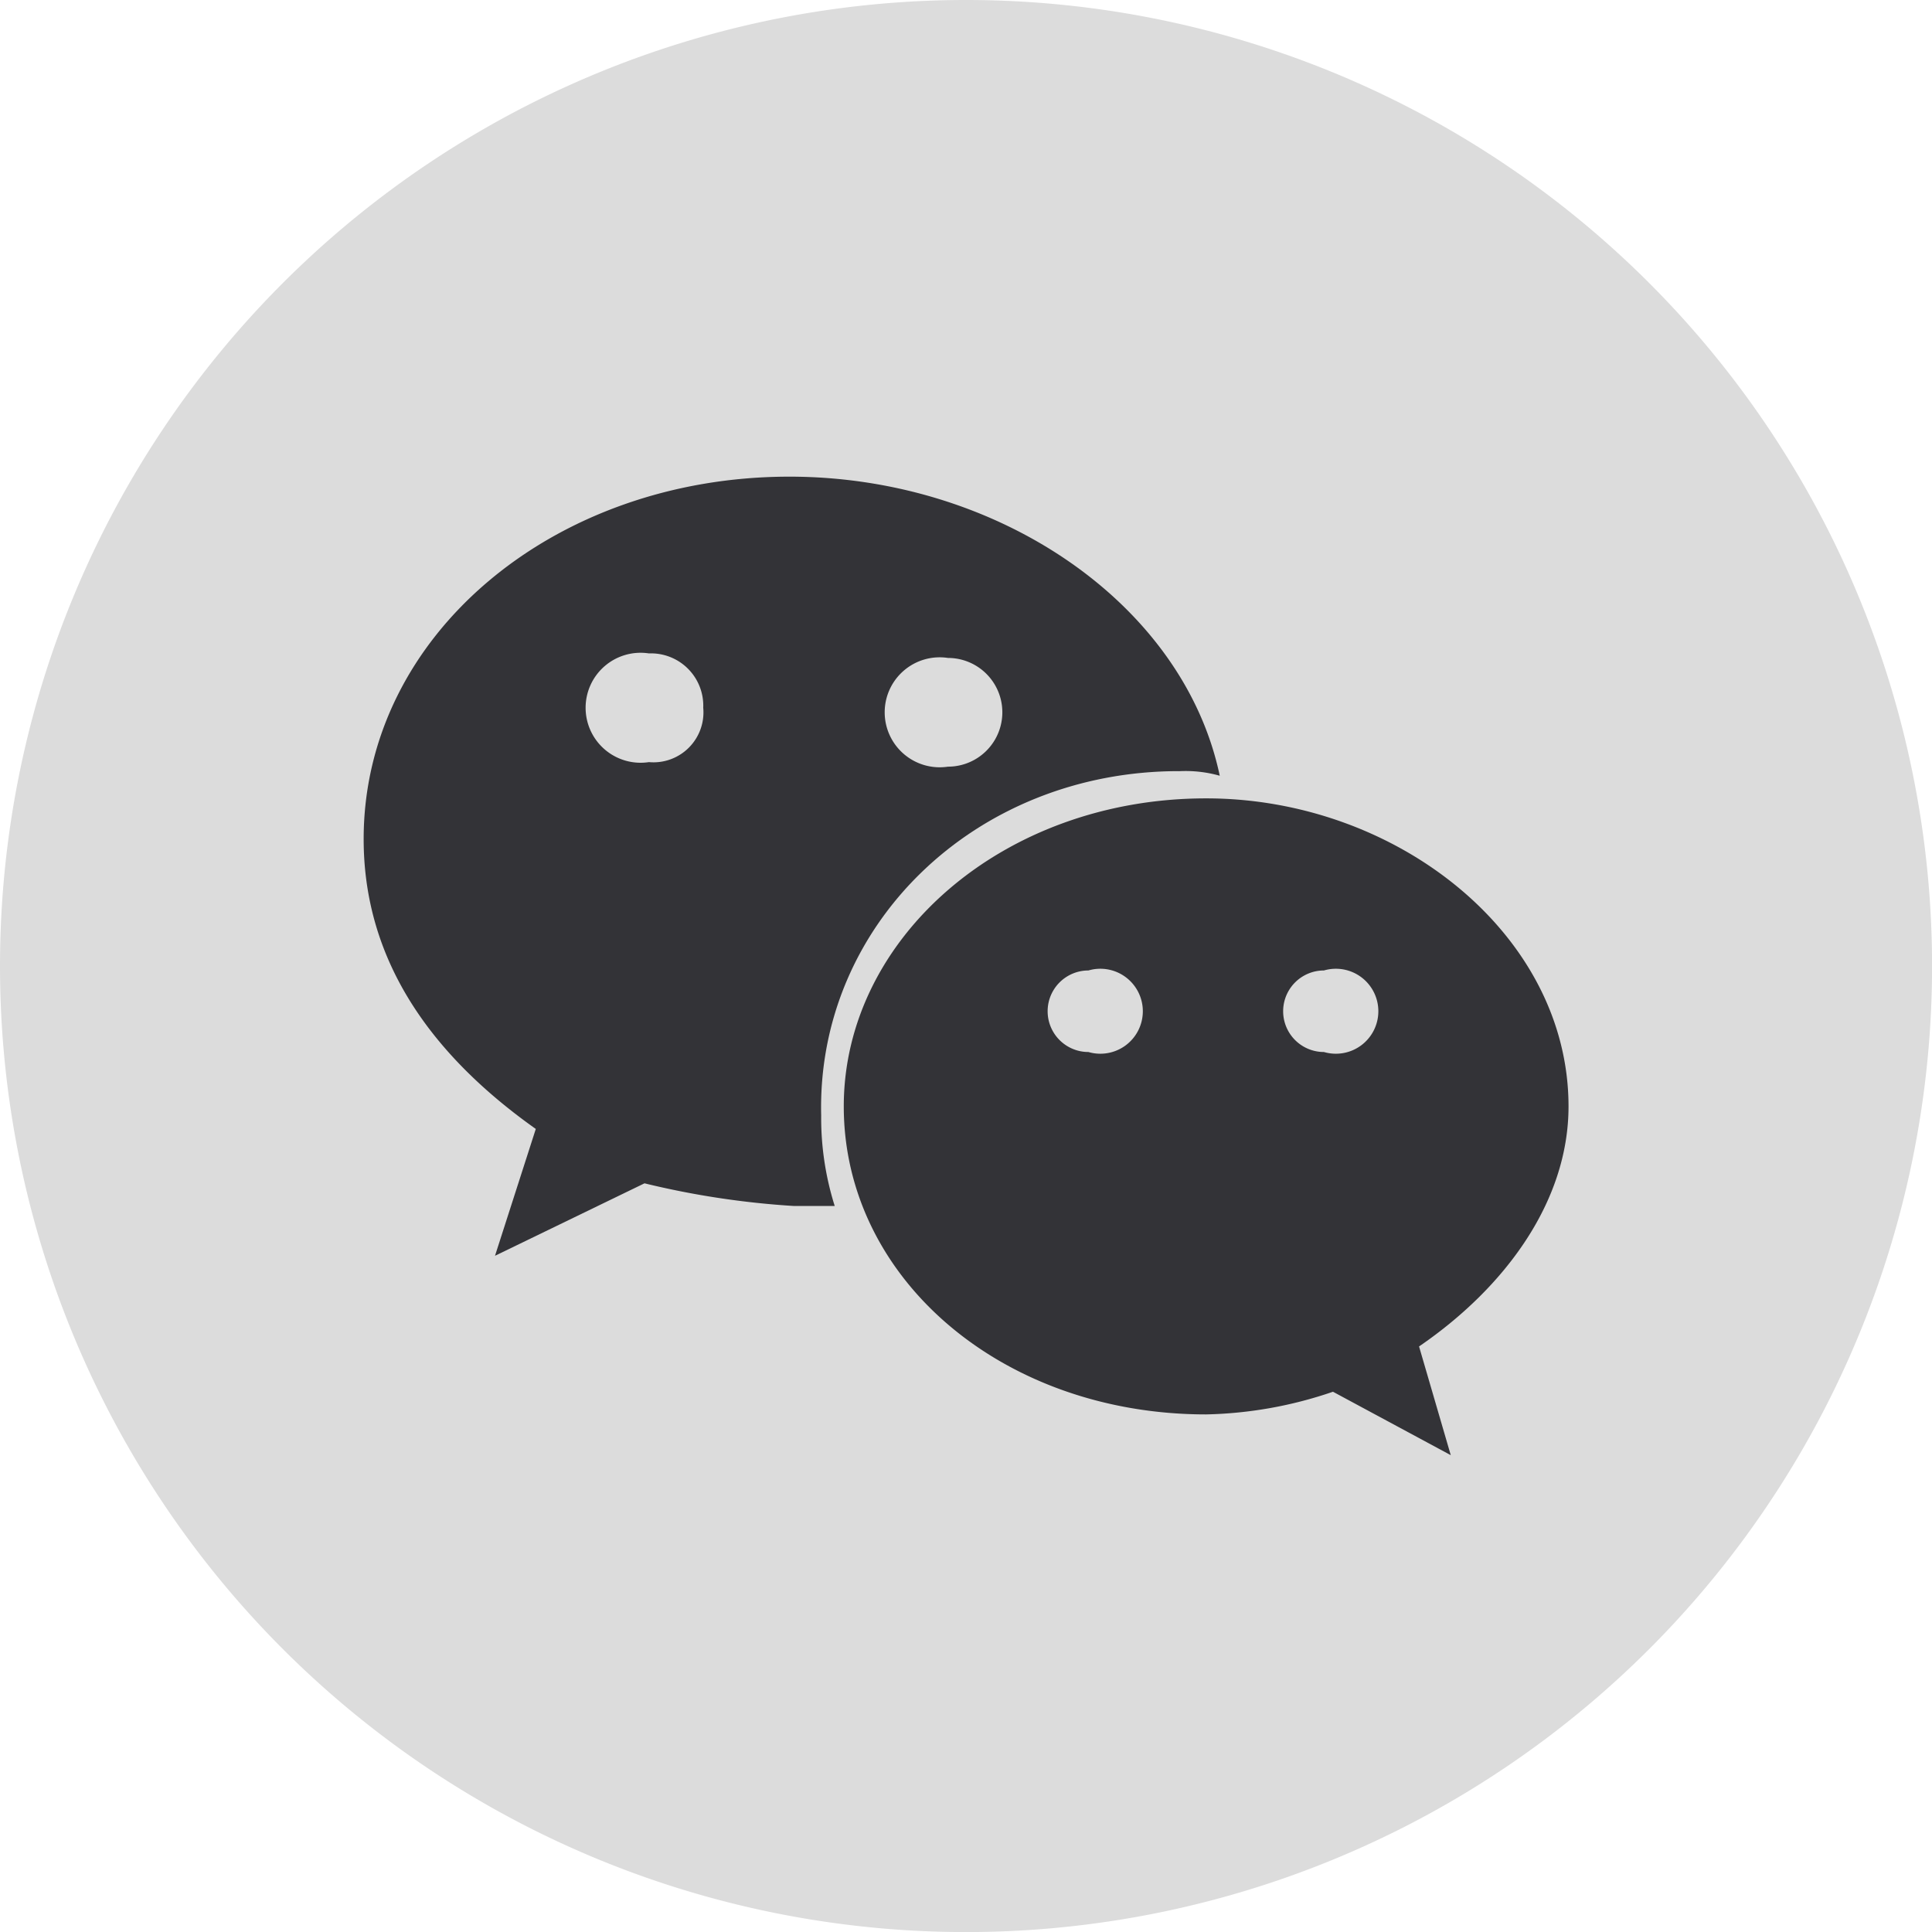
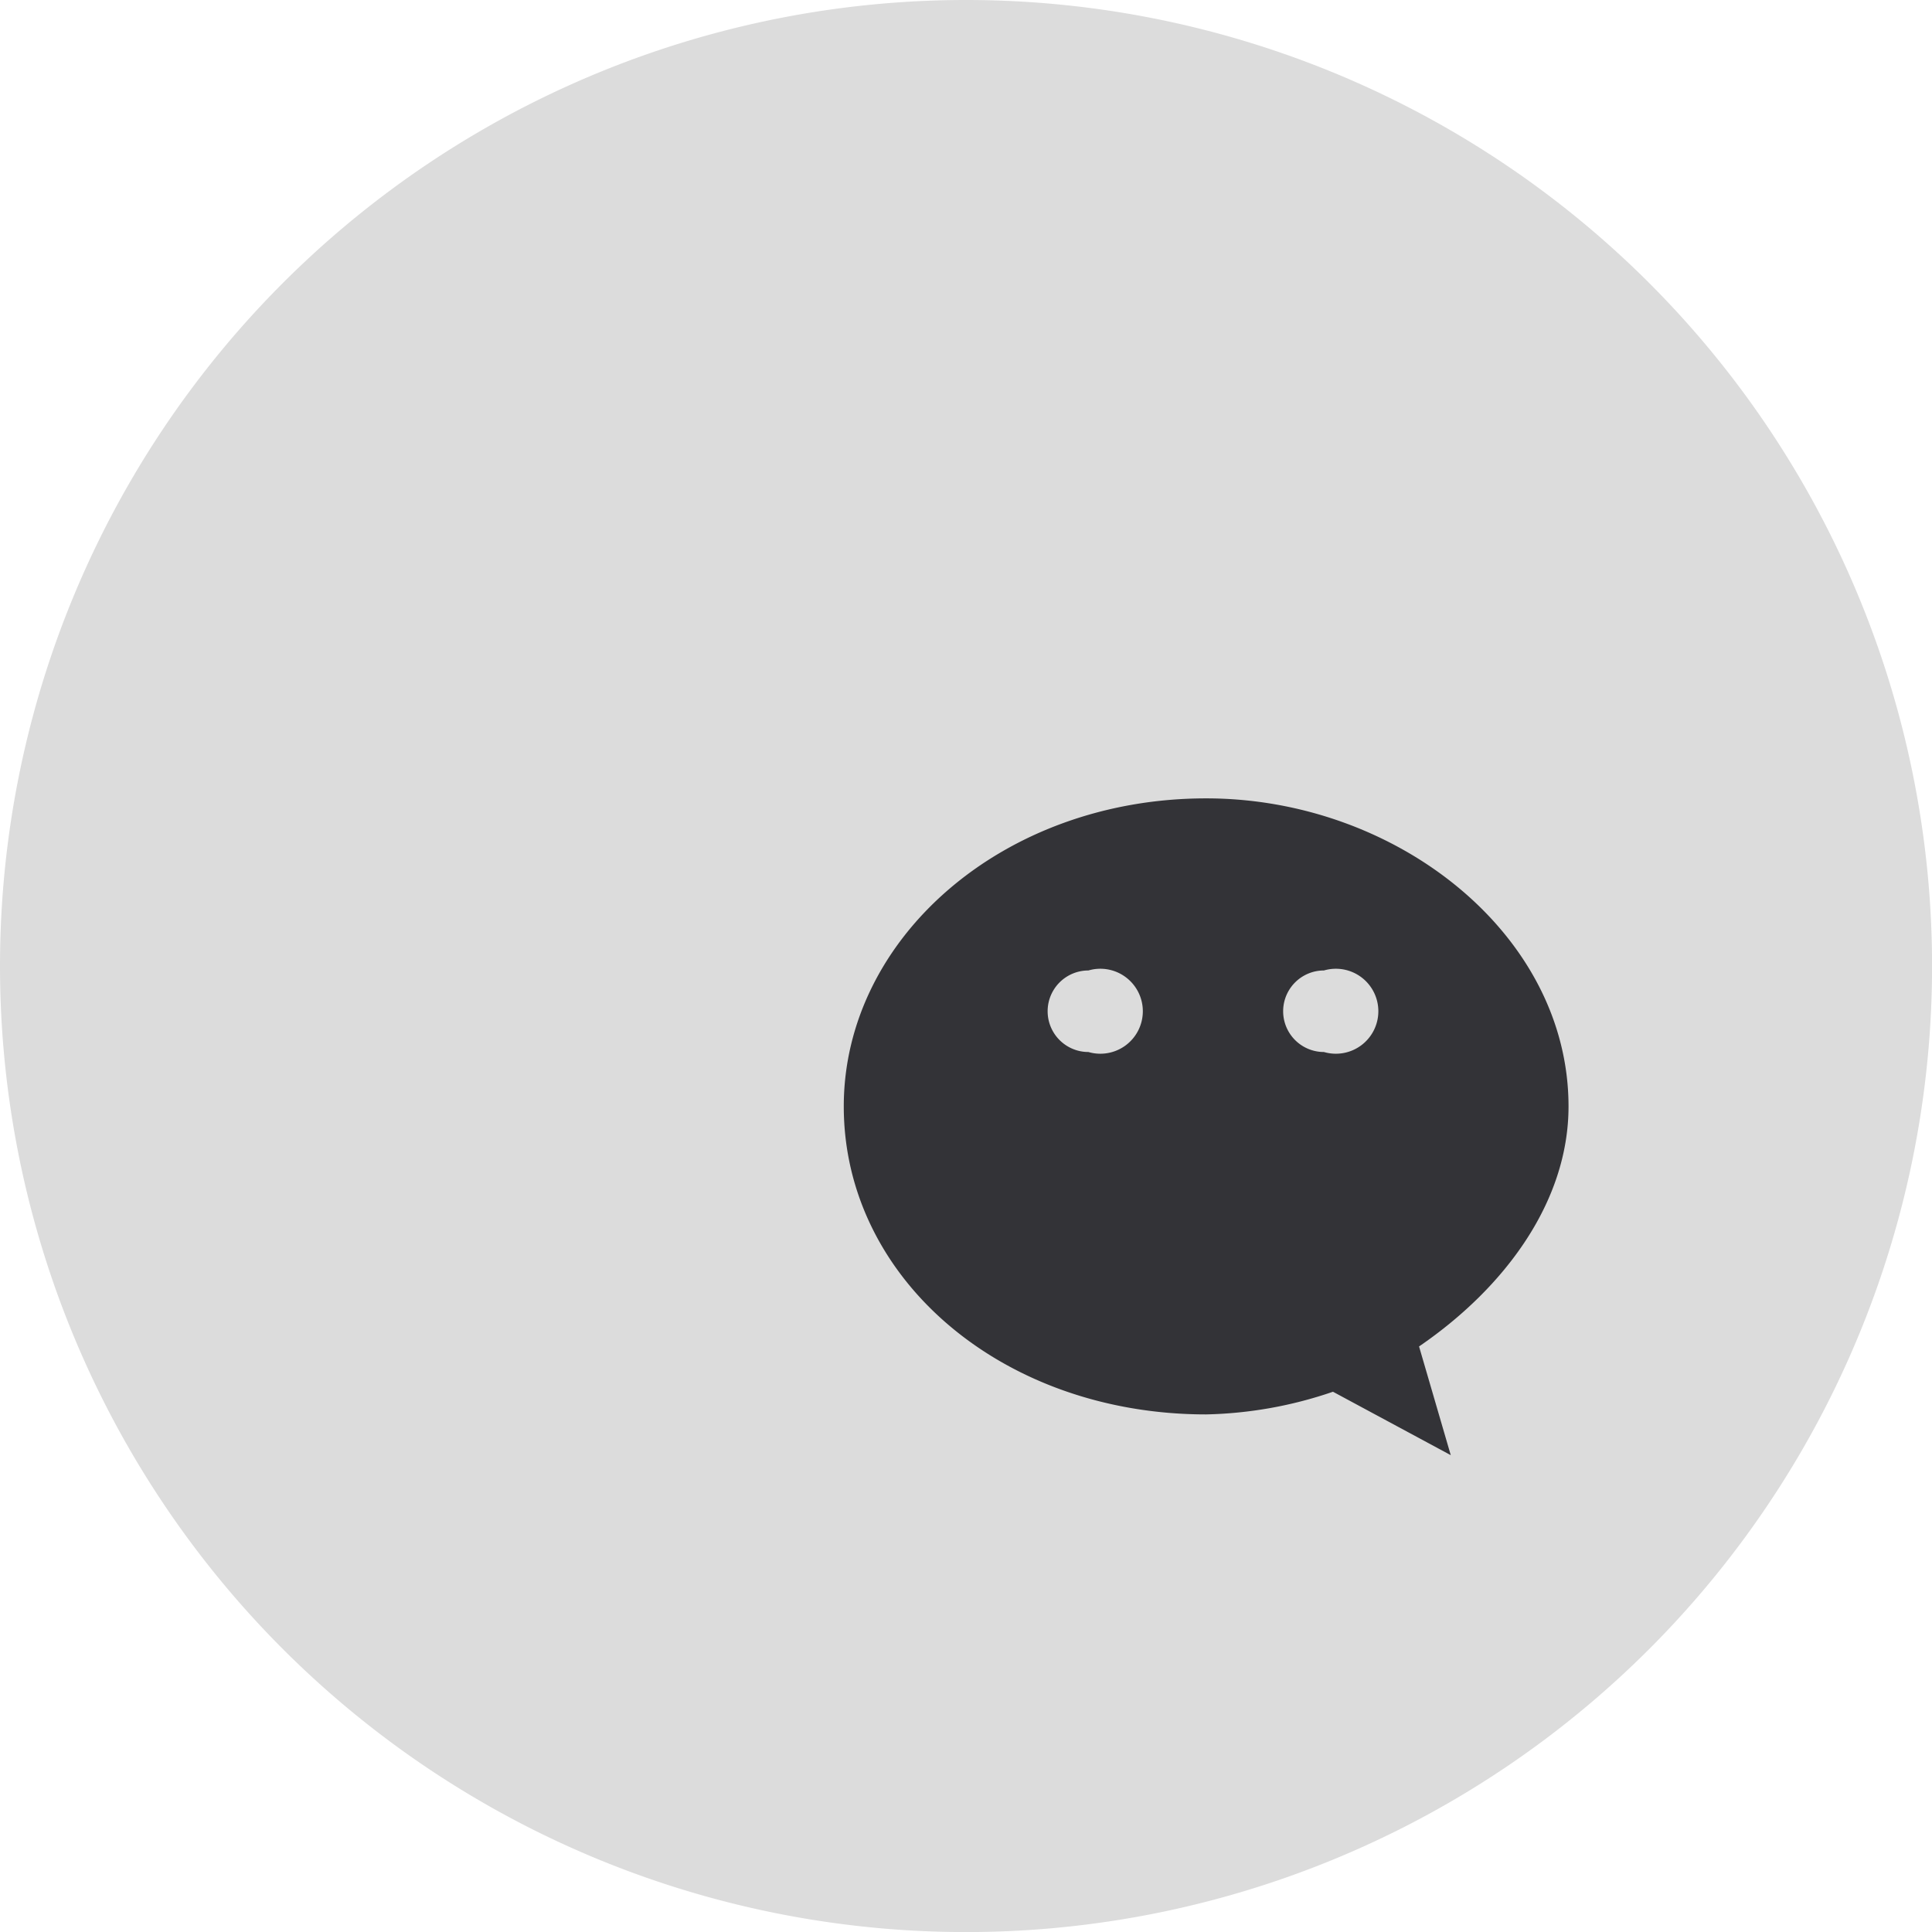
<svg xmlns="http://www.w3.org/2000/svg" id="组_21412" data-name="组 21412" width="53.616" height="53.618" viewBox="0 0 53.616 53.618">
  <path id="路径_21486" data-name="路径 21486" d="M26.808,0A26.809,26.809,0,1,1,0,26.809,26.809,26.809,0,0,1,26.808,0Z" transform="translate(0 0)" fill="#dcdcdc" />
  <g id="组_21318" data-name="组 21318" transform="translate(10.093 13.231)">
-     <path id="路径_301" data-name="路径 301" d="M1554.526,668.171a3.481,3.481,0,0,1,1.131.126c-1.006-4.777-6.16-8.3-11.942-8.3-6.537,0-11.816,4.4-11.816,10.057,0,3.268,1.76,5.908,4.777,8.045l-1.132,3.52,4.149-2.011a23.62,23.62,0,0,0,4.148.629h1.131a8.125,8.125,0,0,1-.376-2.514c-.126-5.28,4.273-9.554,9.93-9.554Zm-6.411-3.143a1.508,1.508,0,0,1,0,3.017,1.526,1.526,0,1,1,0-3.017Zm-8.3,2.891a1.526,1.526,0,1,1,0-3.017,1.452,1.452,0,0,1,1.508,1.508,1.387,1.387,0,0,1-1.508,1.509Zm0,0" transform="translate(-1531.9 -660)" fill="#333337" />
    <path id="路径_302" data-name="路径 302" d="M1562.612,675.648c0-4.777-4.777-8.548-10.056-8.548-5.657,0-10.057,3.9-10.057,8.548,0,4.777,4.4,8.548,10.057,8.548a11.547,11.547,0,0,0,3.519-.629l3.269,1.76-.88-3.017c2.388-1.634,4.148-4.023,4.148-6.662Zm-13.324-1.509a1.131,1.131,0,1,1,0-2.263,1.179,1.179,0,1,1,0,2.263Zm6.536,0a1.131,1.131,0,0,1,0-2.263,1.179,1.179,0,1,1,0,2.263Zm0,0" transform="translate(-1529.176 -658.175)" fill="#333337" />
  </g>
</svg>